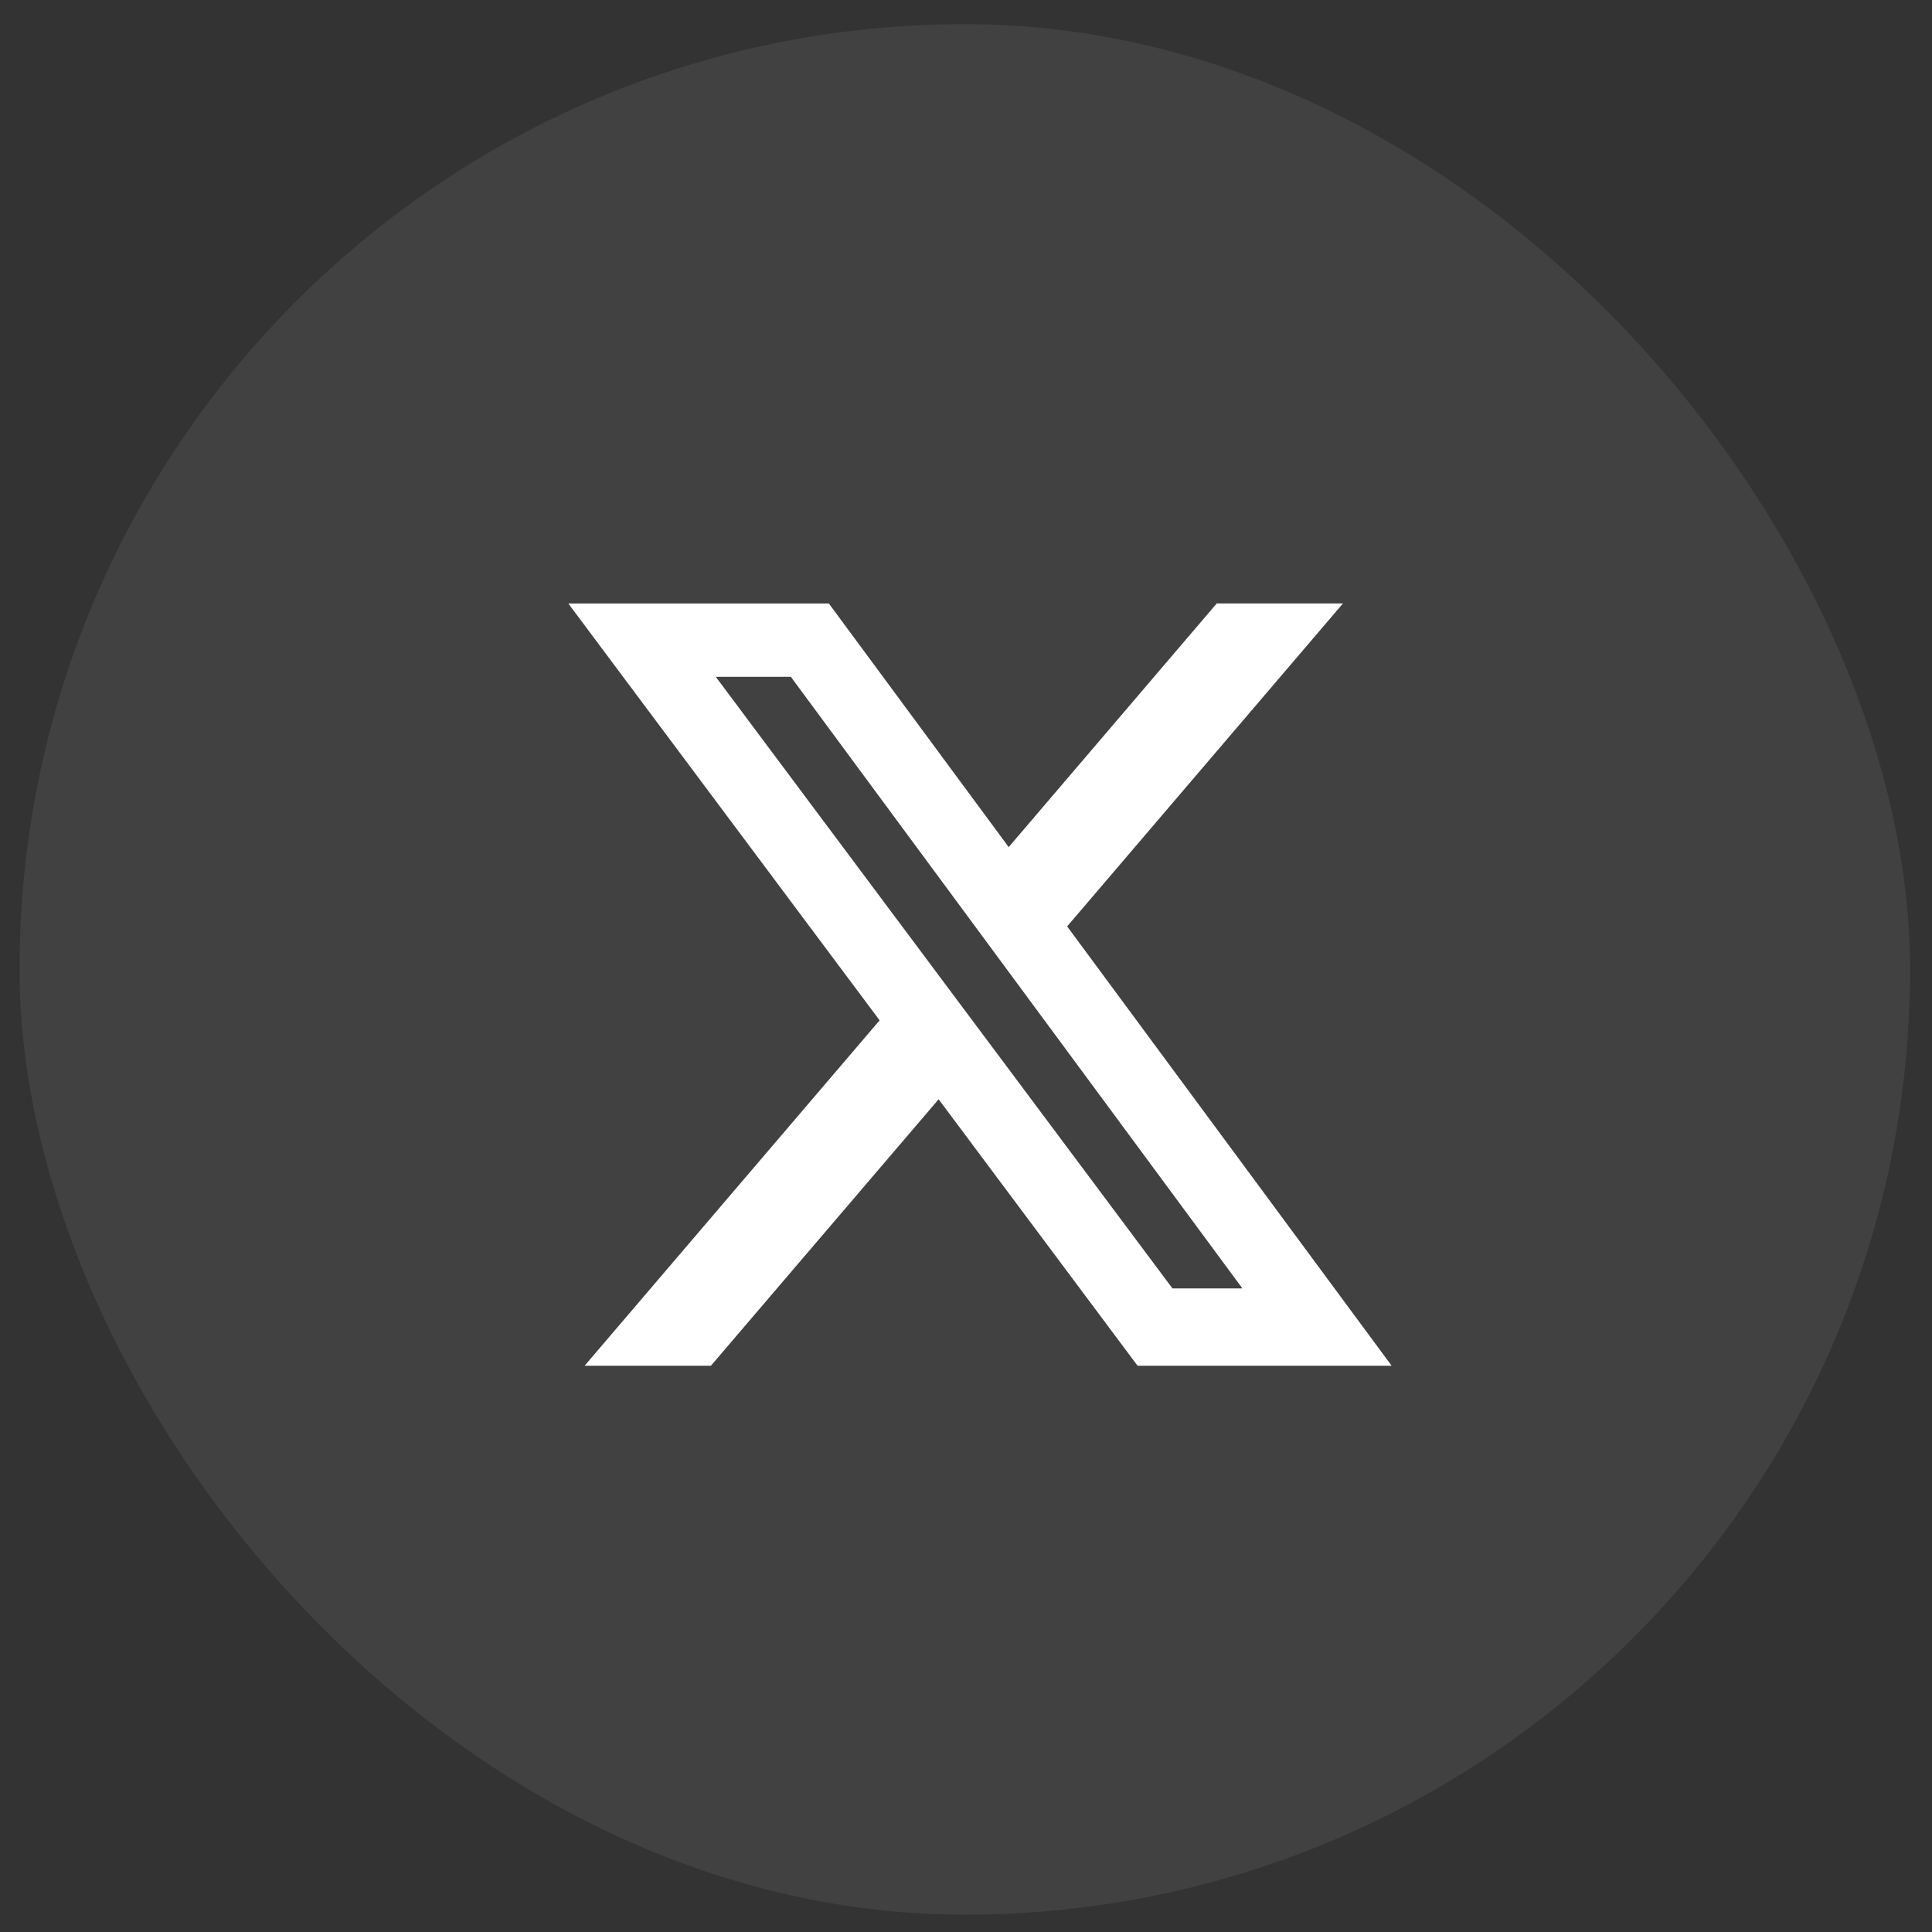
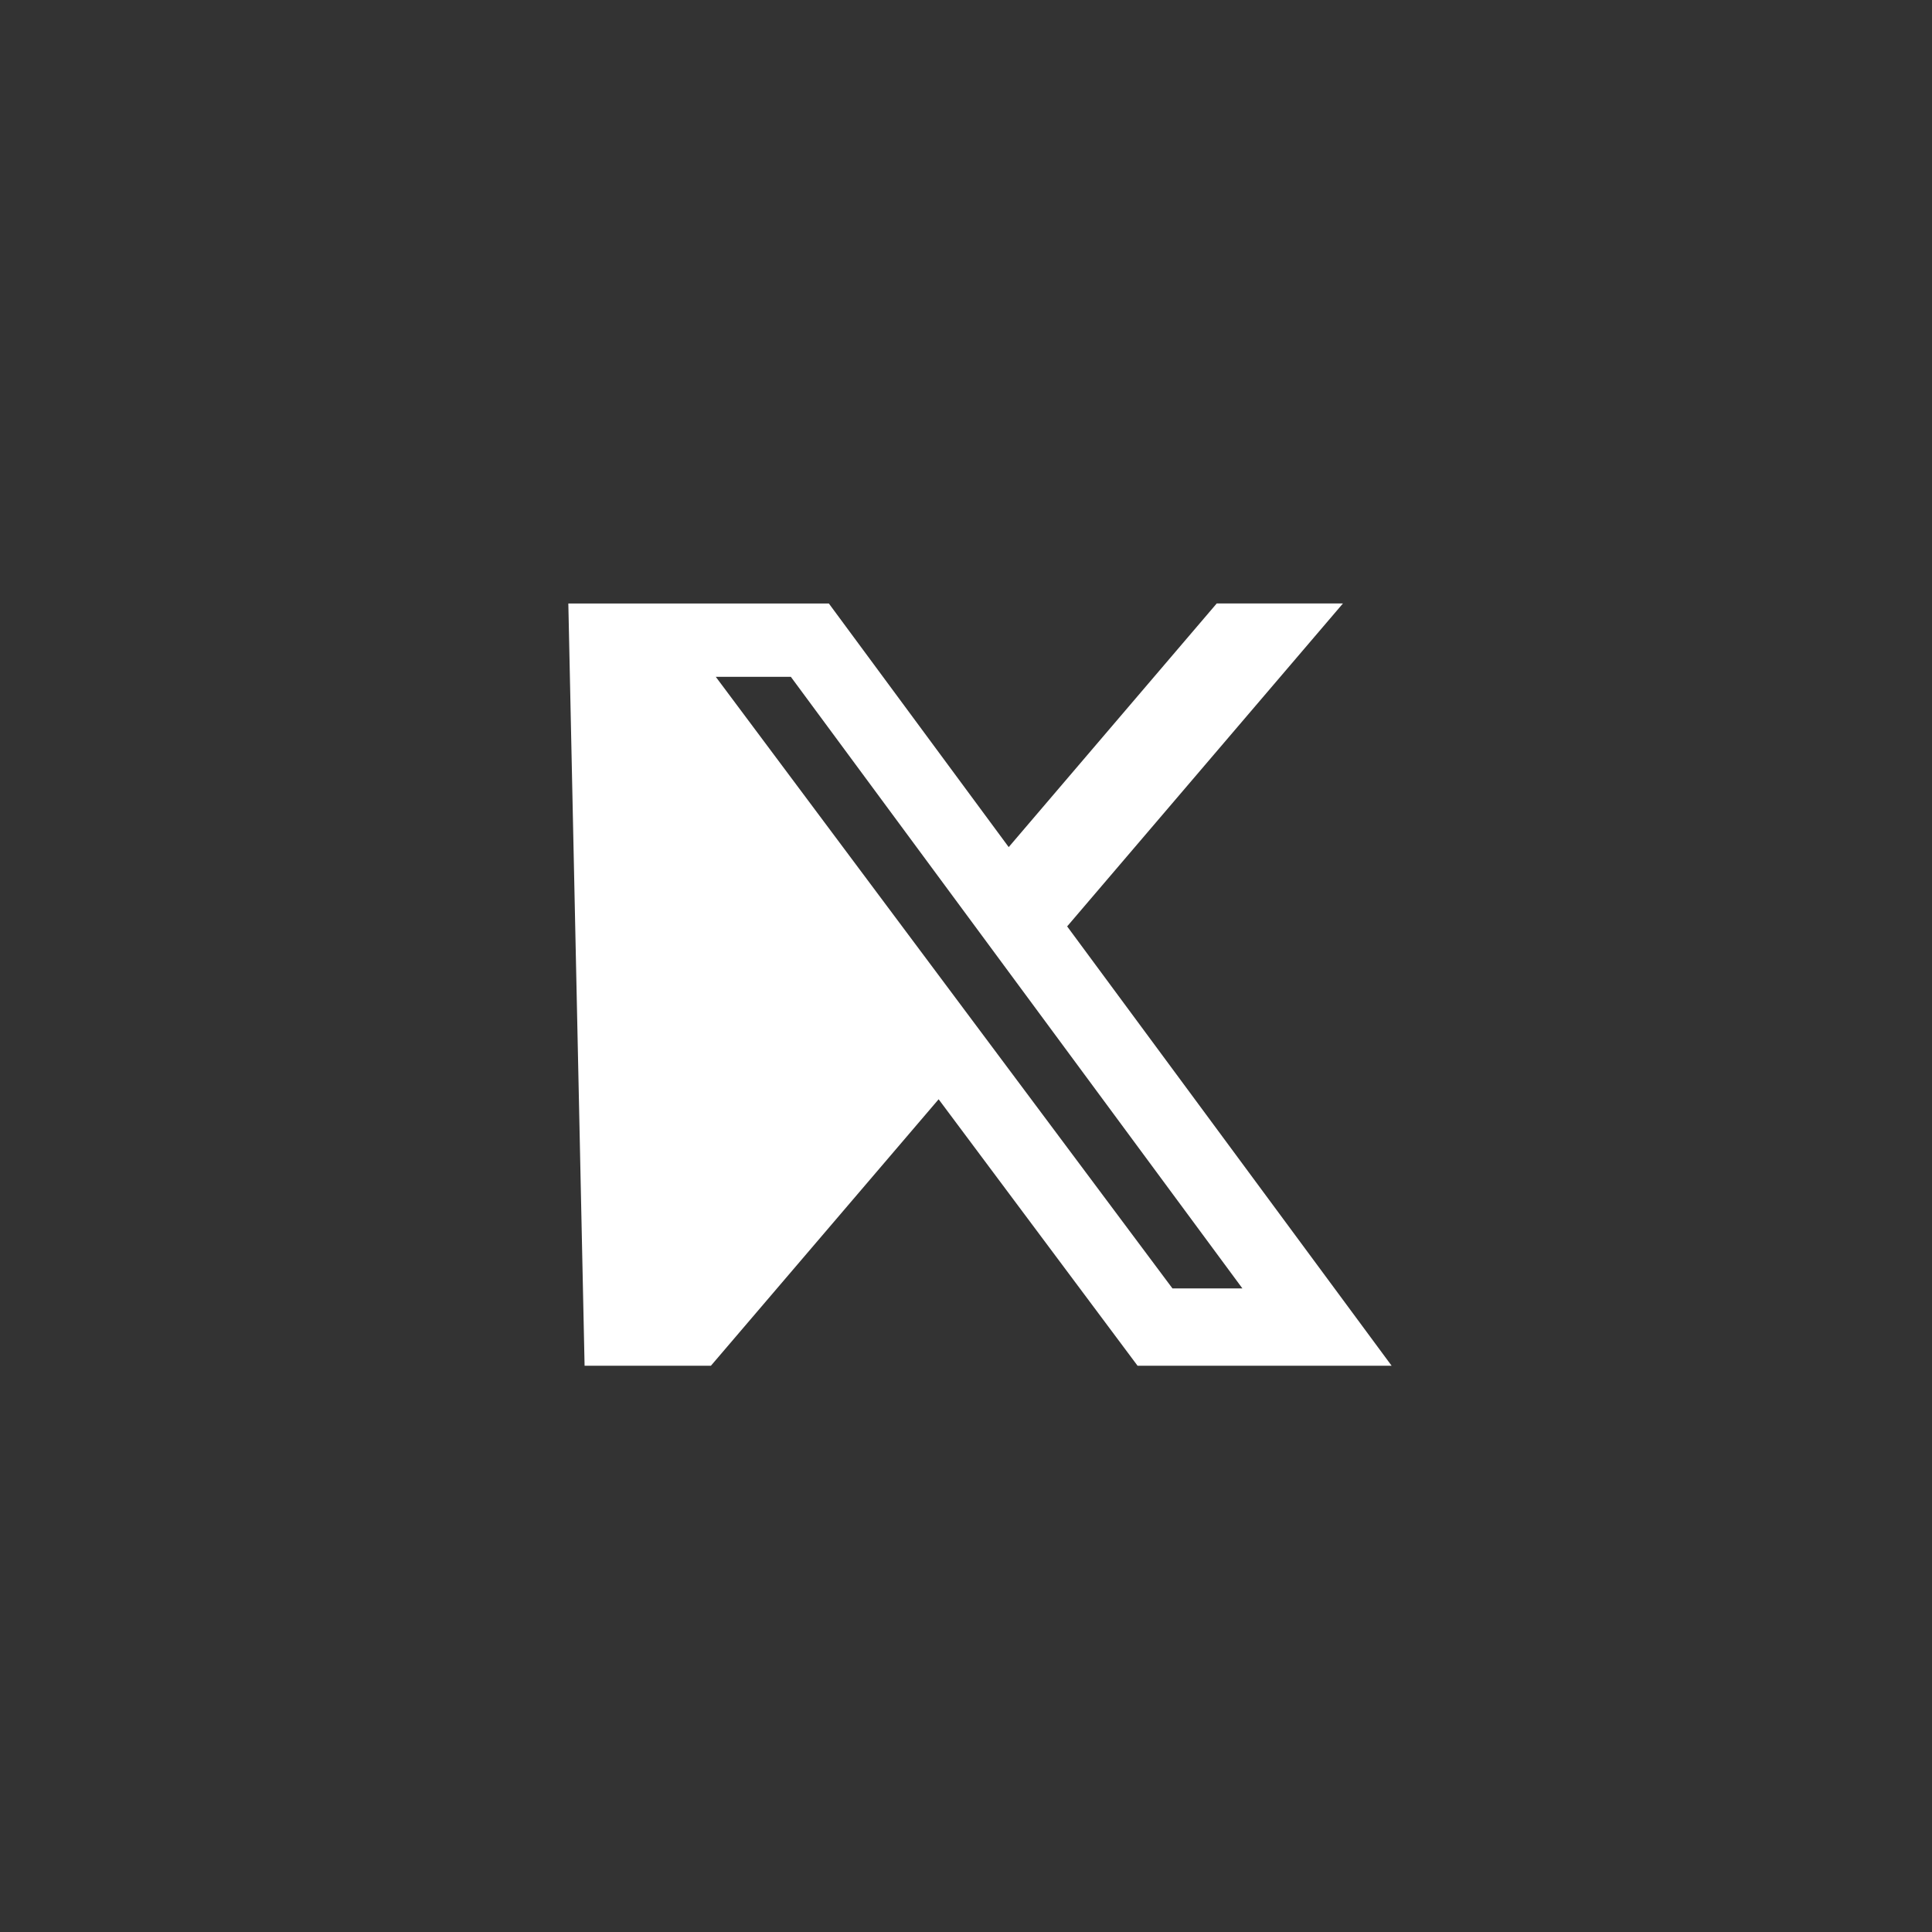
<svg xmlns="http://www.w3.org/2000/svg" width="48" height="48" viewBox="0 0 48 48" fill="none">
  <rect x="0" y="0" width="48" height="48" fill="#333333" stroke="none" />
-   <rect x="0.485" y="0.6" width="46.97" height="46.97" rx="23.485" fill="#BFBFBF" fill-opacity="0.1" />
-   <path d="M30.229 14.993H33.365L26.513 23.016L34.575 33.932H28.263L23.32 27.311L17.662 33.932H14.524L21.854 25.35L14.12 14.994H20.593L25.061 21.046L30.229 14.993ZM29.129 32.01H30.867L19.648 16.815H17.783L29.129 32.01Z" fill="white" />
+   <path d="M30.229 14.993H33.365L26.513 23.016L34.575 33.932H28.263L23.32 27.311L17.662 33.932H14.524L14.12 14.994H20.593L25.061 21.046L30.229 14.993ZM29.129 32.01H30.867L19.648 16.815H17.783L29.129 32.01Z" fill="white" />
</svg>